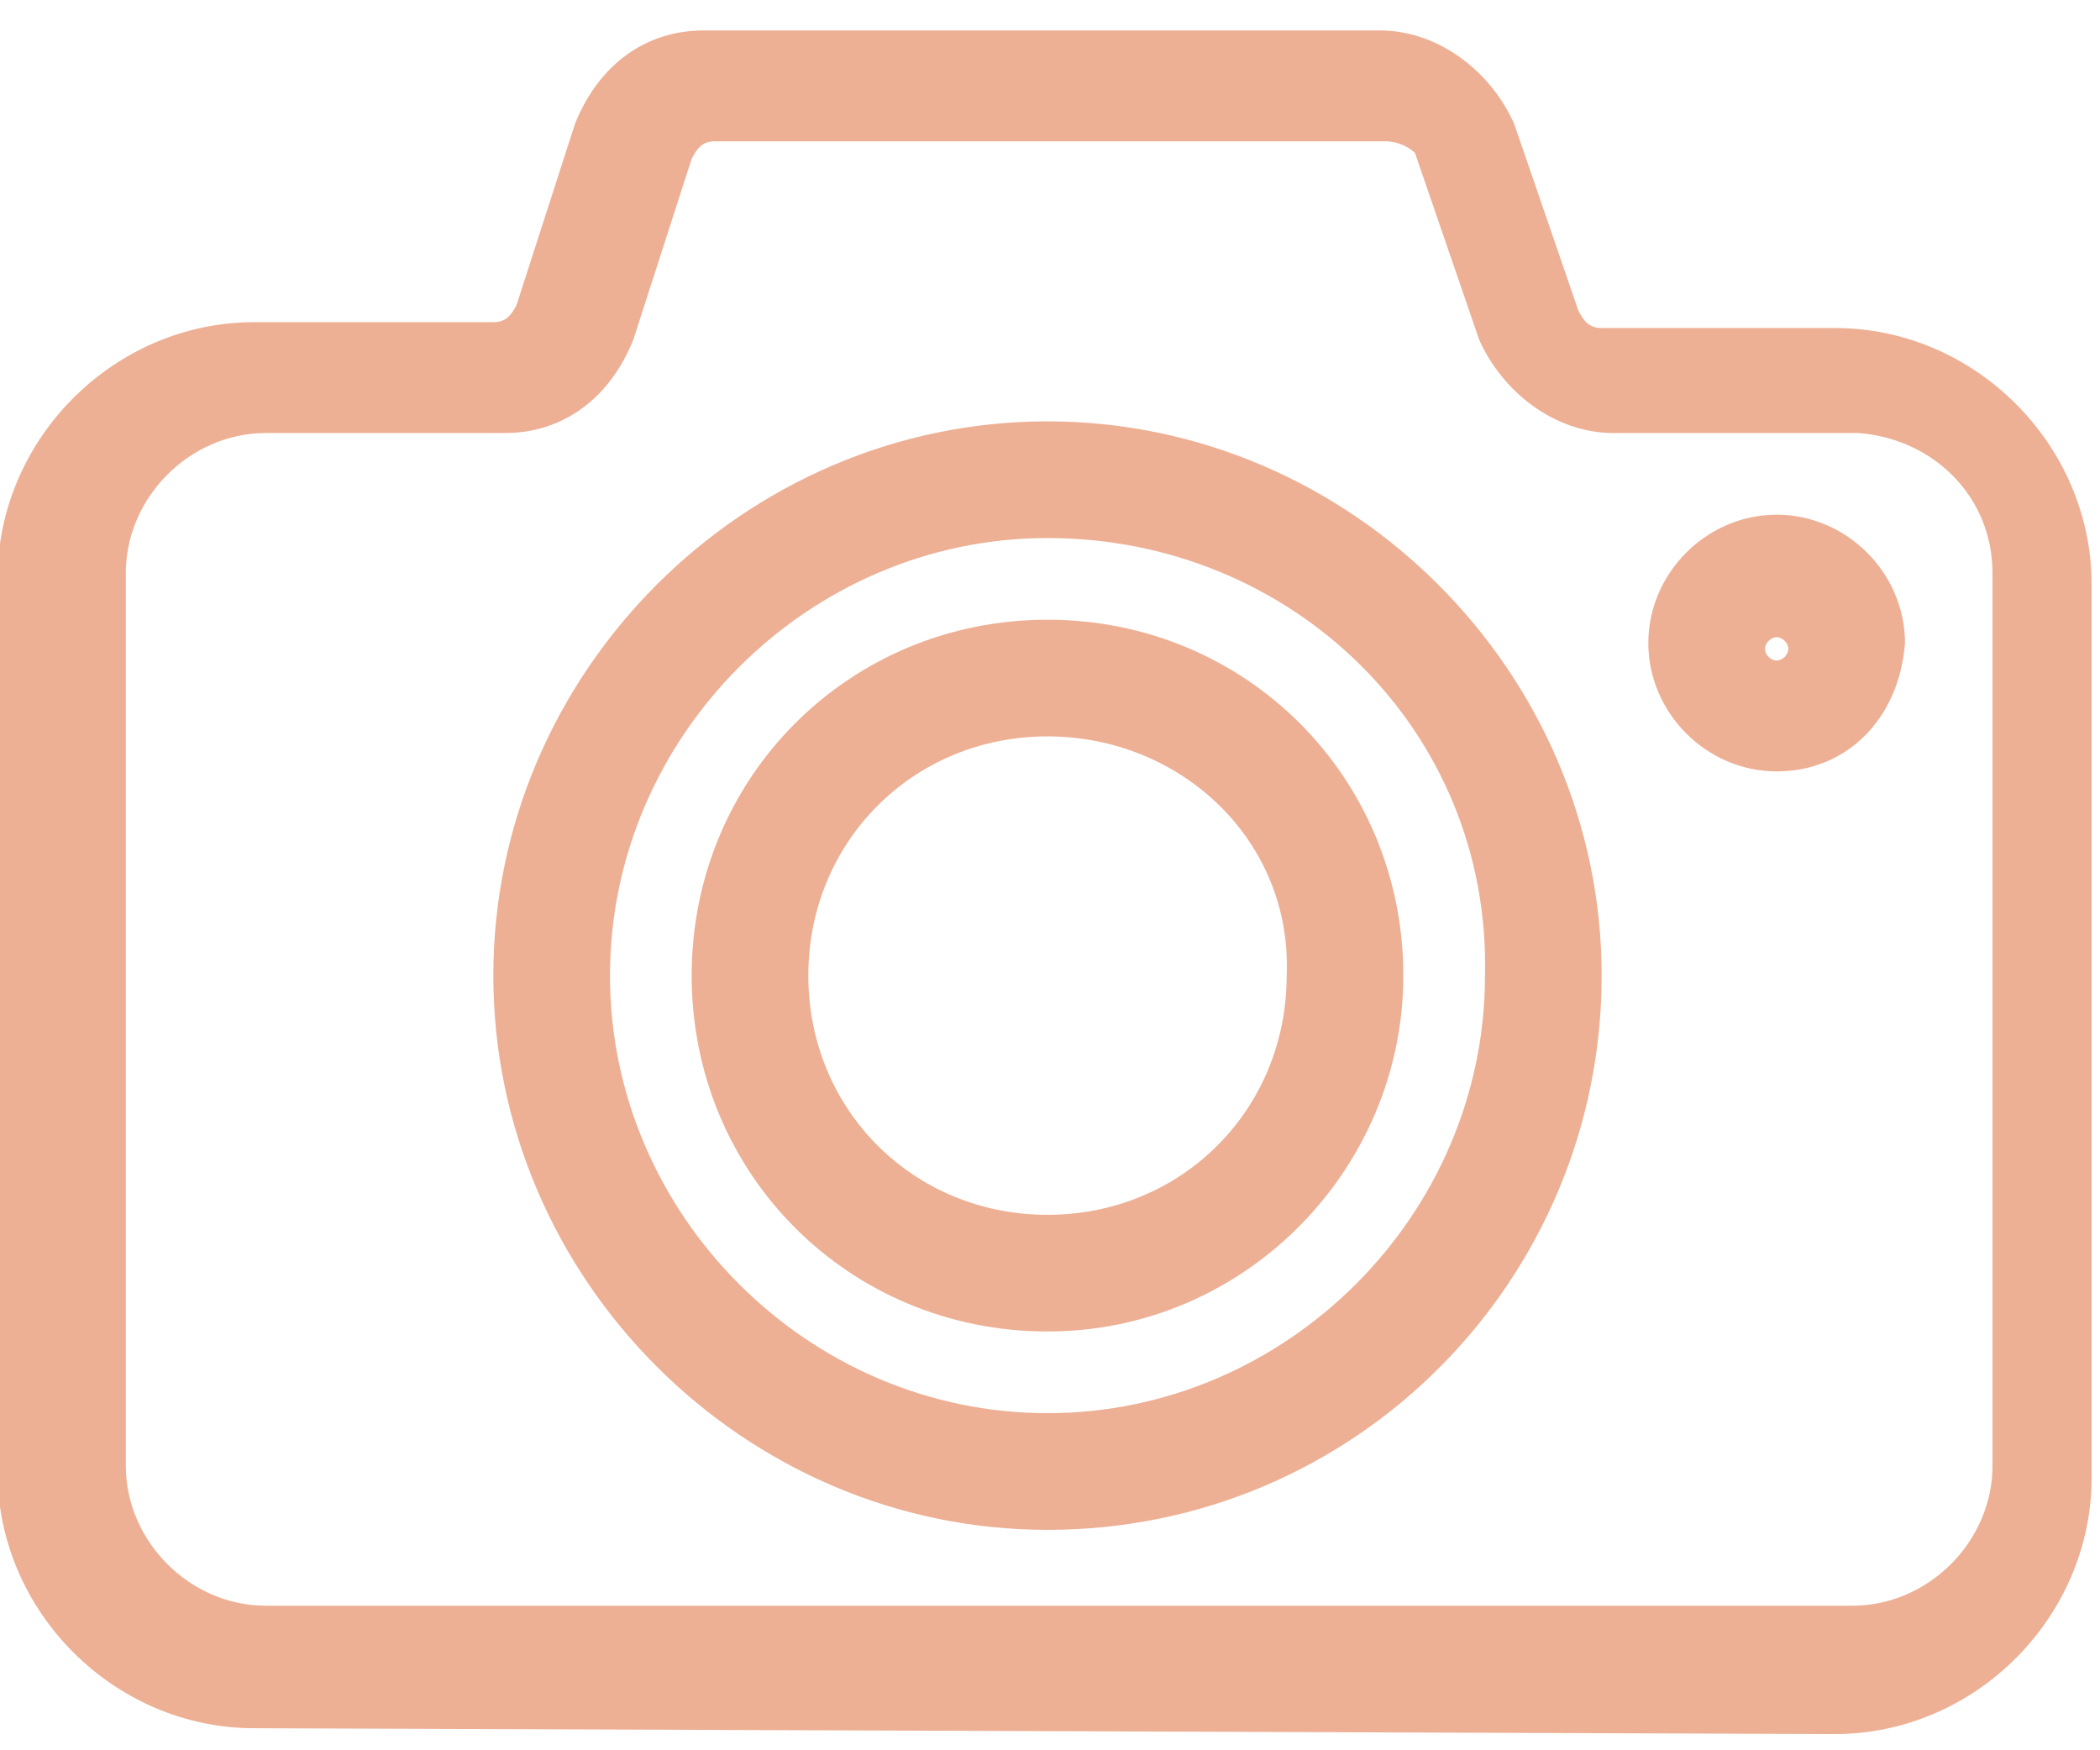
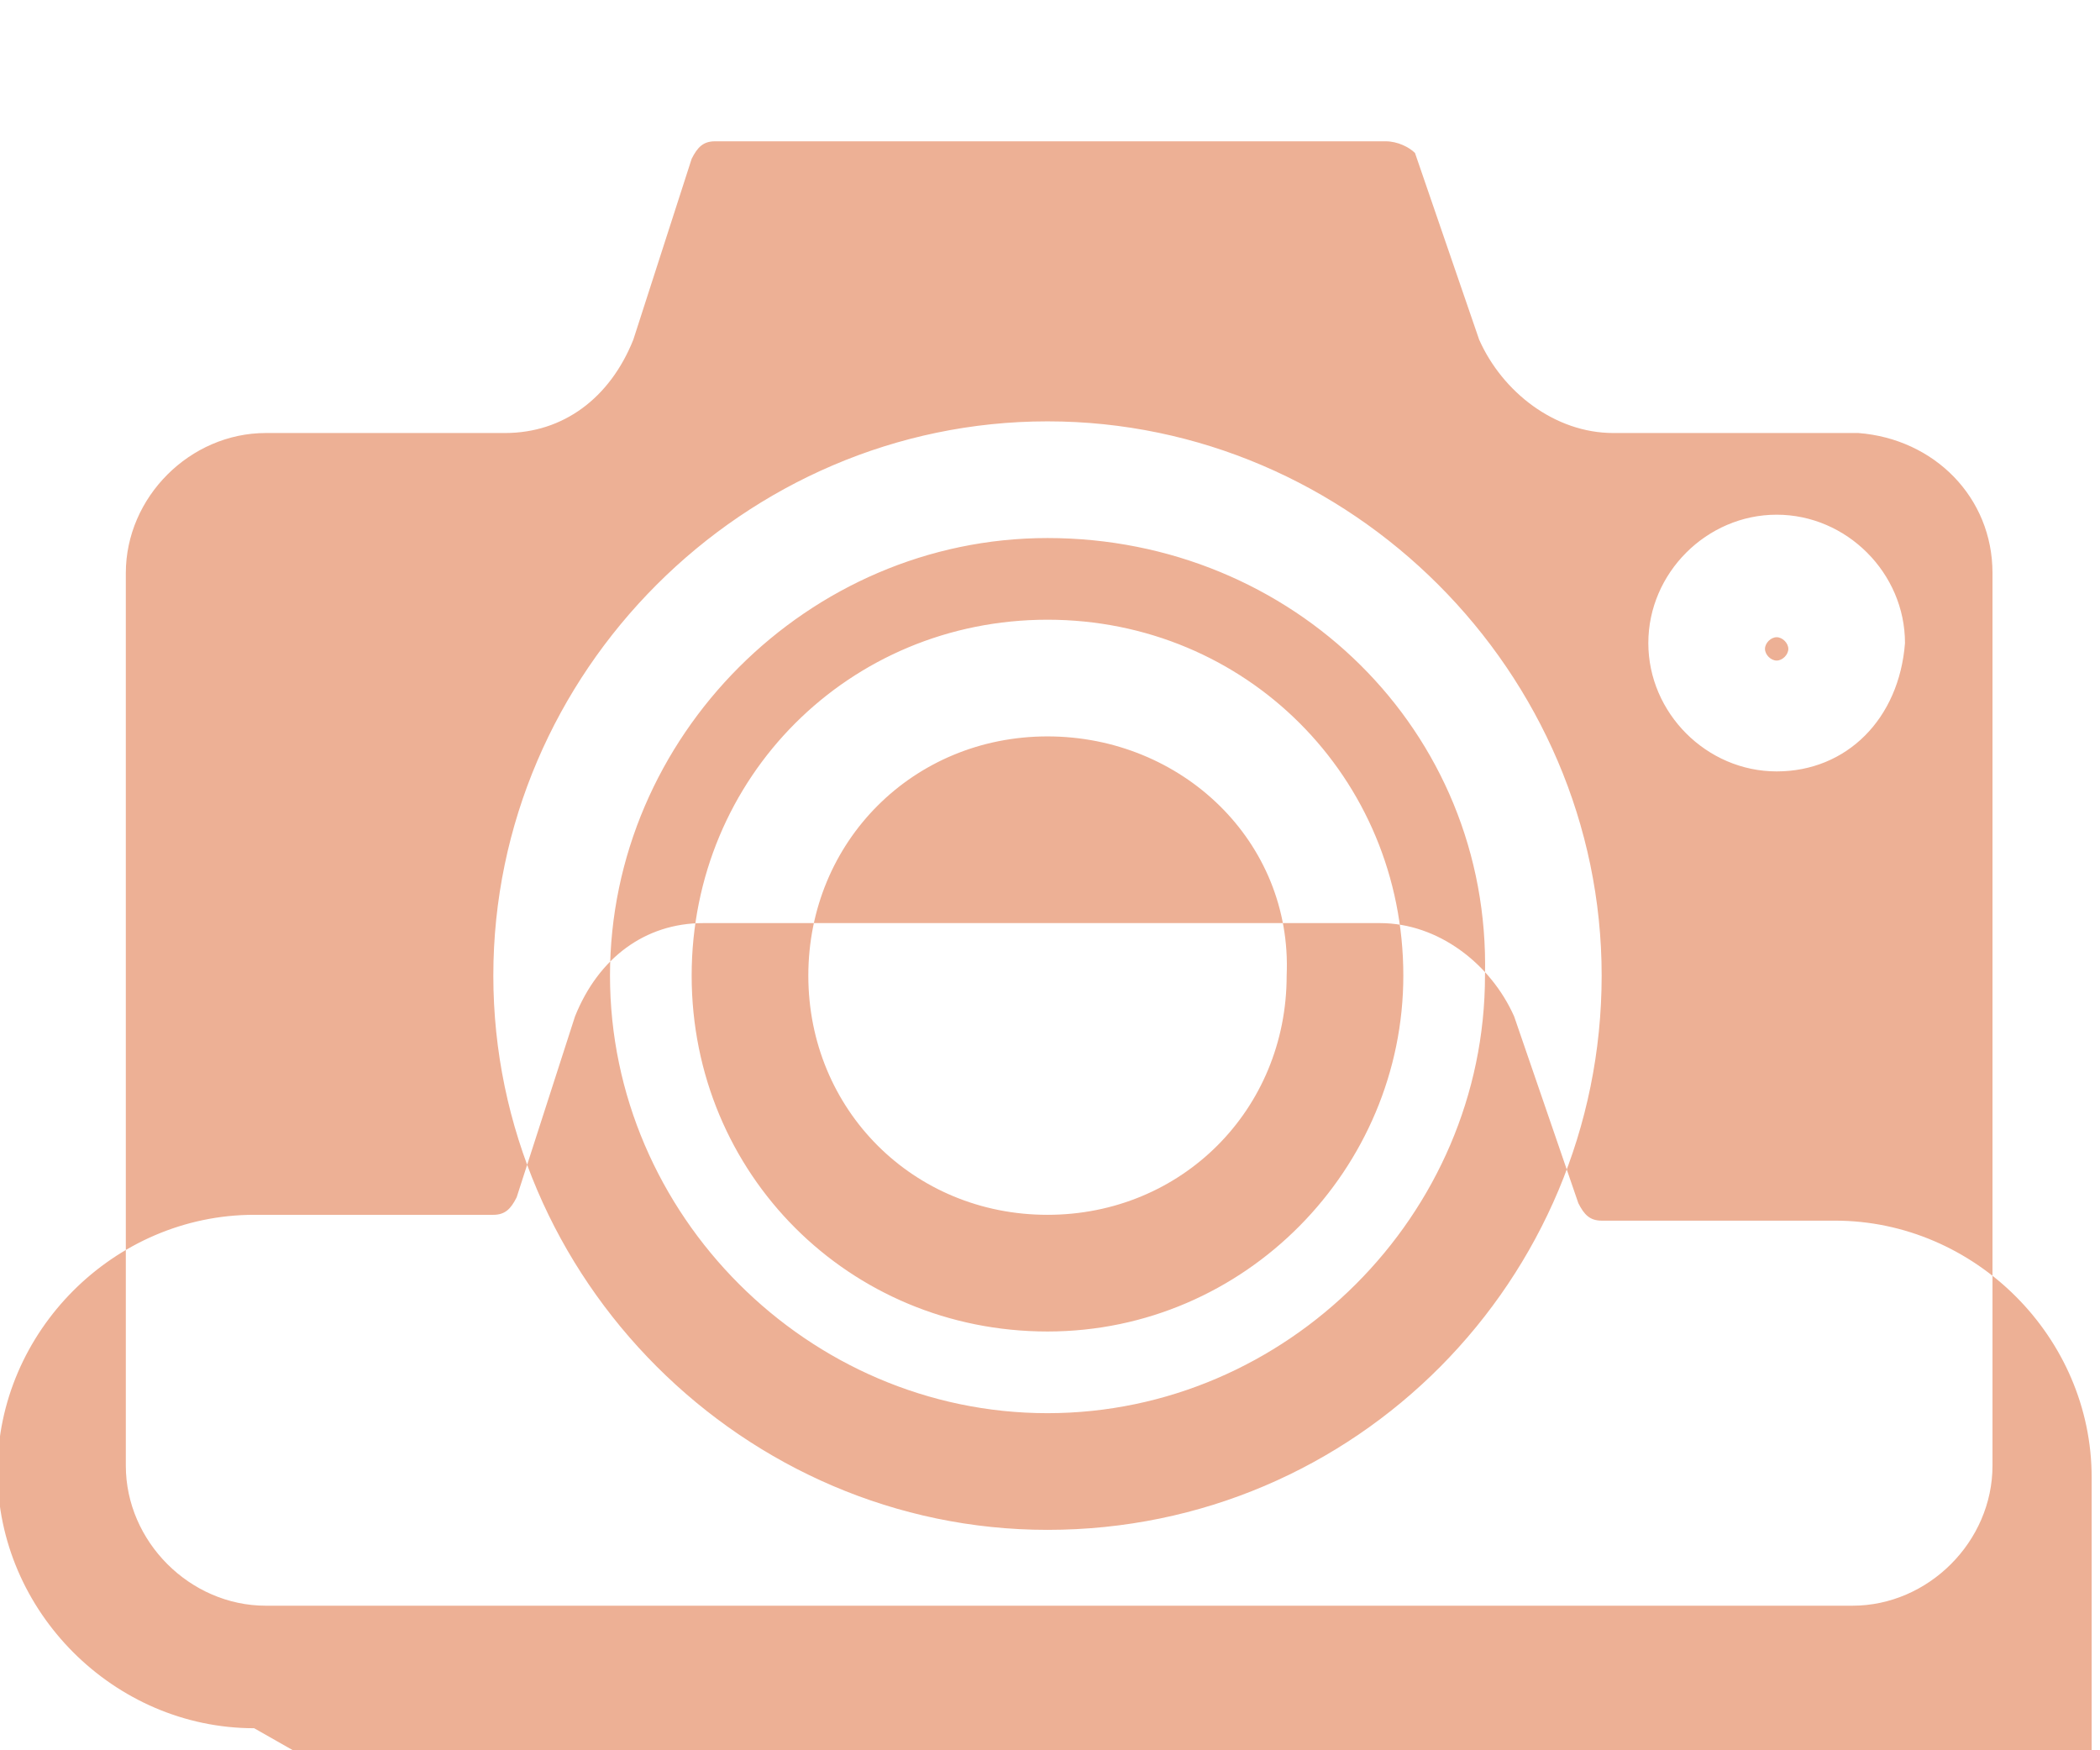
<svg xmlns="http://www.w3.org/2000/svg" version="1.1" id="レイヤー_1" x="0px" y="0px" viewBox="0 0 36 30" style="enable-background:new 0 0 36 30;" xml:space="preserve">
  <style type="text/css">
	.st0{fill:#EDB095;}
</style>
  <g id="グループ_28" transform="translate(-385.743 -183.978)">
-     <path class="st0" d="M390.1,213.6c-2.4,0-4.4-2-4.4-4.4v-15.3c0-2.4,2-4.4,4.4-4.4h4.1c0.2,0,0.3-0.1,0.4-0.3l1-3.1   c0.4-1,1.2-1.6,2.2-1.6h11.6c1,0,1.9,0.7,2.3,1.6l1.1,3.2c0.1,0.2,0.2,0.3,0.4,0.3h3.6h0.4c2.4,0,4.4,2,4.4,4.4v15.3   c0,2.4-2,4.4-4.4,4.4L390.1,213.6L390.1,213.6z M409.5,186.4H398c-0.2,0-0.3,0.1-0.4,0.3l-1,3.1c-0.4,1-1.2,1.6-2.2,1.6h-4.1   c-1.3,0-2.4,1.1-2.4,2.4v15.3c0,1.3,1.1,2.4,2.4,2.4h27.2c1.3,0,2.4-1.1,2.4-2.4v-15.3c0-1.3-1-2.3-2.3-2.4h-4.2   c-1,0-1.9-0.7-2.3-1.6l-1.1-3.2C409.9,186.5,409.7,186.4,409.5,186.4z M403.7,210.2c-5.2,0-9.5-4.3-9.5-9.5s4.3-9.5,9.5-9.5   s9.5,4.3,9.5,9.5S409,210.2,403.7,210.2z M403.7,193.2c-4.1,0-7.5,3.4-7.5,7.5s3.4,7.5,7.5,7.5s7.5-3.4,7.5-7.5   C411.3,196.5,407.9,193.2,403.7,193.2z M403.7,206.8c-3.4,0-6.1-2.7-6.1-6.1c0-3.4,2.7-6.1,6.1-6.1l0,0c3.4,0,6.1,2.7,6.1,6.1   C409.8,204,407.1,206.8,403.7,206.8z M403.7,196.6c-2.3,0-4.1,1.8-4.1,4.1s1.8,4.1,4.1,4.1c2.3,0,4.1-1.8,4.1-4.1   C407.9,198.4,406,196.6,403.7,196.6z M416.2,197.2L416.2,197.2c-1.2,0-2.2-1-2.2-2.2s1-2.2,2.2-2.2s2.2,1,2.2,2.2   C418.3,196.3,417.4,197.2,416.2,197.2L416.2,197.2z M416.2,194.9c-0.1,0-0.2,0.1-0.2,0.2c0,0.1,0.1,0.2,0.2,0.2s0.2-0.1,0.2-0.2   C416.4,195,416.3,194.9,416.2,194.9z" />
+     <path class="st0" d="M390.1,213.6c-2.4,0-4.4-2-4.4-4.4c0-2.4,2-4.4,4.4-4.4h4.1c0.2,0,0.3-0.1,0.4-0.3l1-3.1   c0.4-1,1.2-1.6,2.2-1.6h11.6c1,0,1.9,0.7,2.3,1.6l1.1,3.2c0.1,0.2,0.2,0.3,0.4,0.3h3.6h0.4c2.4,0,4.4,2,4.4,4.4v15.3   c0,2.4-2,4.4-4.4,4.4L390.1,213.6L390.1,213.6z M409.5,186.4H398c-0.2,0-0.3,0.1-0.4,0.3l-1,3.1c-0.4,1-1.2,1.6-2.2,1.6h-4.1   c-1.3,0-2.4,1.1-2.4,2.4v15.3c0,1.3,1.1,2.4,2.4,2.4h27.2c1.3,0,2.4-1.1,2.4-2.4v-15.3c0-1.3-1-2.3-2.3-2.4h-4.2   c-1,0-1.9-0.7-2.3-1.6l-1.1-3.2C409.9,186.5,409.7,186.4,409.5,186.4z M403.7,210.2c-5.2,0-9.5-4.3-9.5-9.5s4.3-9.5,9.5-9.5   s9.5,4.3,9.5,9.5S409,210.2,403.7,210.2z M403.7,193.2c-4.1,0-7.5,3.4-7.5,7.5s3.4,7.5,7.5,7.5s7.5-3.4,7.5-7.5   C411.3,196.5,407.9,193.2,403.7,193.2z M403.7,206.8c-3.4,0-6.1-2.7-6.1-6.1c0-3.4,2.7-6.1,6.1-6.1l0,0c3.4,0,6.1,2.7,6.1,6.1   C409.8,204,407.1,206.8,403.7,206.8z M403.7,196.6c-2.3,0-4.1,1.8-4.1,4.1s1.8,4.1,4.1,4.1c2.3,0,4.1-1.8,4.1-4.1   C407.9,198.4,406,196.6,403.7,196.6z M416.2,197.2L416.2,197.2c-1.2,0-2.2-1-2.2-2.2s1-2.2,2.2-2.2s2.2,1,2.2,2.2   C418.3,196.3,417.4,197.2,416.2,197.2L416.2,197.2z M416.2,194.9c-0.1,0-0.2,0.1-0.2,0.2c0,0.1,0.1,0.2,0.2,0.2s0.2-0.1,0.2-0.2   C416.4,195,416.3,194.9,416.2,194.9z" />
  </g>
</svg>